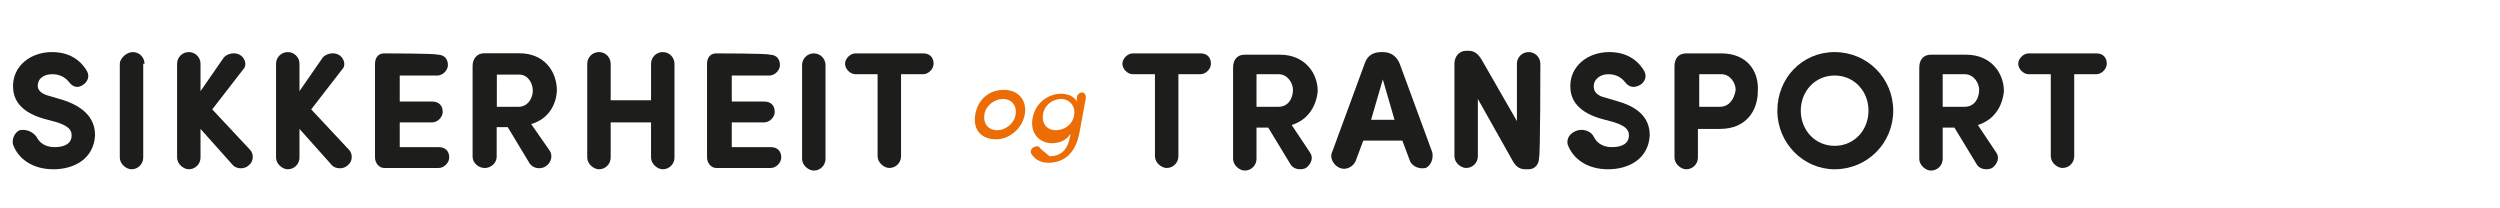
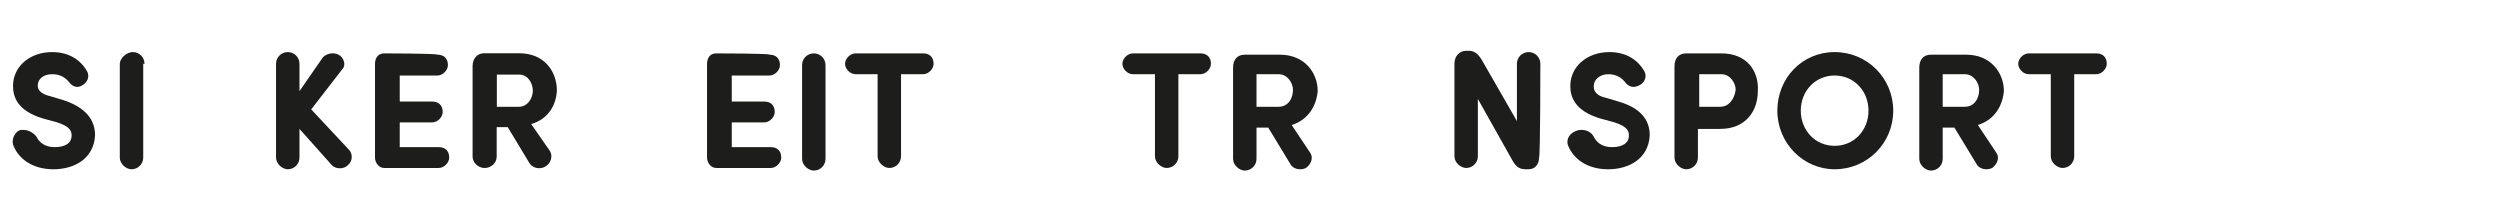
<svg xmlns="http://www.w3.org/2000/svg" version="1.1" x="0px" y="0px" viewBox="0 0 192 16" style="enable-background:new 0 0 192 16;" xml:space="preserve">
  <style type="text/css">
	.st0{fill:#1D1D1B;}
	.st1{fill:#EC6D05;}
</style>
  <g id="Layer_1">
    <g id="g4157" transform="matrix(0.125,0,0,0.125,-2.38,0.24)">
      <path id="path23" class="st0" d="M361.2,53.4C361,42,353.6,30.8,338,30.8h-21.5c-4.5,0-7,3.5-7.1,7.6v56c0,3.7,3.6,6.9,7.4,6.9    c4.1,0,7.4-3.2,7.4-6.9V76.2h6.8l13.4,22.2c1.9,3,6.4,4,9.7,2c3.5-2,4.8-6.6,2.7-9.7l-11.4-16.4C355.9,71.3,360.9,62.5,361.2,53.4    z M338,43.9c5.6,0,8.4,5.5,8.4,9.9c0,4.6-3.1,9.9-8.8,9.9h-13.3V43.9C324.3,43.9,338,43.9,338,43.9z" />
    </g>
    <g>
      <path class="st0" d="M11.1,4.9c0-0.5-0.4-0.9-0.9-0.9C9.7,4,9.2,4.5,9.2,4.9v7.2c0,0.5,0.5,0.9,0.9,0.9c0.5,0,0.9-0.4,0.9-0.9V4.9    z" />
    </g>
    <g>
      <path class="st0" d="M55,4.1c-0.5,0-0.7,0.4-0.7,0.8v7.2c0,0.4,0.3,0.8,0.7,0.8h4.2c0.4,0,0.8-0.4,0.8-0.8c0-0.5-0.3-0.8-0.8-0.8    h-3V9.4h2.5c0.4,0,0.8-0.4,0.8-0.8c0-0.5-0.3-0.8-0.8-0.8h-2.5v-2h2.9c0.4,0,0.8-0.4,0.8-0.8c0-0.5-0.3-0.8-0.8-0.8    C59.1,4.1,55,4.1,55,4.1z" />
    </g>
    <path class="st0" d="M70.9,5.7c0.4,0,0.8-0.4,0.8-0.8c0-0.5-0.3-0.8-0.8-0.8h-5.2c-0.4,0-0.8,0.4-0.8,0.8c0,0.4,0.4,0.8,0.8,0.8   h1.7v6.3c0,0.5,0.5,0.9,0.9,0.9c0.5,0,0.9-0.4,0.9-0.9V5.7C69.2,5.7,70.9,5.7,70.9,5.7z" />
    <g>
-       <path class="st0" d="M51.8,4.9c0-0.5-0.4-0.9-0.9-0.9c-0.5,0-0.9,0.4-0.9,0.9v2.8h-3.1V4.9c0-0.5-0.4-0.9-0.9-0.9    c-0.5,0-0.9,0.4-0.9,0.9v7.2c0,0.5,0.5,0.9,0.9,0.9c0.5,0,0.9-0.4,0.9-0.9V9.4h3.1v2.7c0,0.5,0.5,0.9,0.9,0.9    c0.5,0,0.9-0.4,0.9-0.9V4.9z" />
-     </g>
+       </g>
    <g>
      <path class="st0" d="M29.5,4.1c-0.5,0-0.7,0.4-0.7,0.8v7.2c0,0.4,0.3,0.8,0.7,0.8h4.2c0.4,0,0.8-0.4,0.8-0.8    c0-0.5-0.3-0.8-0.8-0.8h-3V9.4h2.5c0.4,0,0.8-0.4,0.8-0.8c0-0.5-0.3-0.8-0.8-0.8h-2.5v-2h2.9c0.4,0,0.8-0.4,0.8-0.8    c0-0.5-0.3-0.8-0.8-0.8C33.5,4.1,29.5,4.1,29.5,4.1z" />
    </g>
    <g>
      <path class="st0" d="M23.9,8.4l2.4-3.1C26.6,5,26.4,4.4,26,4.2c-0.4-0.2-0.9-0.1-1.2,0.2L23,7V4.9C23,4.4,22.6,4,22.1,4    c-0.5,0-0.9,0.4-0.9,0.9v7.2c0,0.5,0.5,0.9,0.9,0.9c0.5,0,0.9-0.4,0.9-0.9V9.9l2.5,2.8c0.3,0.3,0.9,0.3,1.2,0    c0.4-0.3,0.4-0.9,0.1-1.2L23.9,8.4z" />
    </g>
    <g>
-       <path class="st0" d="M16.3,8.4l2.4-3.1C19,5,18.8,4.4,18.4,4.2c-0.4-0.2-0.9-0.1-1.2,0.2L15.4,7V4.9C15.4,4.4,15,4,14.5,4    c-0.5,0-0.9,0.4-0.9,0.9v7.2c0,0.5,0.5,0.9,0.9,0.9c0.5,0,0.9-0.4,0.9-0.9V9.9l2.5,2.8c0.3,0.3,0.9,0.3,1.2,0    c0.4-0.3,0.4-0.9,0.1-1.2L16.3,8.4z" />
-     </g>
+       </g>
    <g>
      <path class="st0" d="M1,11.1C1.4,12.2,2.5,13,4.1,13s3.1-0.8,3.2-2.6c0-0.8-0.3-2-2.4-2.7l-1-0.3C3,7.2,2.9,6.8,2.9,6.6    C2.9,6,3.4,5.7,4,5.7c0.4,0,0.9,0.1,1.3,0.6C5.6,6.7,6,6.8,6.4,6.5c0.3-0.2,0.5-0.6,0.3-1C6.2,4.6,5.3,4,4,4C2.3,4,1,5.1,1,6.6    c0,0.8,0.3,1.9,2.3,2.5l1.1,0.3c0.9,0.3,1.1,0.6,1.1,1c0,0.6-0.5,0.9-1.3,0.9c-0.8,0-1.2-0.4-1.4-0.8C2.5,10.1,2,9.9,1.5,10    C1.1,10.2,0.9,10.7,1,11.1z" />
    </g>
    <g>
      <path class="st0" d="M63.4,5c0-0.5-0.4-0.9-0.9-0.9c-0.5,0-0.9,0.4-0.9,0.9v7.2c0,0.5,0.5,0.9,0.9,0.9c0.5,0,0.9-0.4,0.9-0.9V5z" />
    </g>
-     <path id="path3" class="st1" d="M82.5,8.8c-0.1,0.8-0.8,1.2-1.4,1.2c-0.7,0-1.1-0.5-1-1.2c0.1-0.7,0.7-1.2,1.4-1.2   C82.1,7.6,82.6,8.1,82.5,8.8 M79.9,11.4c-0.1-0.2-0.3-0.2-0.5-0.1c-0.2,0.1-0.3,0.3-0.2,0.5c0.3,0.5,0.8,0.7,1.3,0.7   c1.2,0,2.1-0.7,2.4-2.3l0.5-2.7c0-0.2-0.1-0.4-0.3-0.4c-0.2,0-0.4,0.2-0.4,0.4l0,0.3c-0.2-0.4-0.7-0.6-1.2-0.6c-1,0-2,0.7-2.2,1.9   c-0.2,1.1,0.5,1.9,1.5,1.9c0.5,0,1.1-0.2,1.4-0.7c0,0,0,0.1,0,0.1c-0.2,1.2-0.8,1.6-1.6,1.6C80.4,11.8,80.1,11.6,79.9,11.4    M76.6,10c-0.7,0-1.1-0.5-1-1.2c0.1-0.7,0.8-1.2,1.4-1.2c0.7,0,1.1,0.5,1,1.2C77.9,9.5,77.2,10,76.6,10 M76.5,10.7   c1,0,2-0.8,2.2-1.9c0.2-1.1-0.5-1.9-1.6-1.9s-2,0.7-2.2,1.9C74.7,10,75.4,10.7,76.5,10.7" />
    <path id="path5" class="st0" d="M161,5.7c0.4,0,0.8-0.4,0.8-0.8c0-0.5-0.3-0.8-0.8-0.8h-5.2c-0.4,0-0.8,0.4-0.8,0.8   c0,0.4,0.4,0.8,0.8,0.8h1.7v6.3c0,0.5,0.5,0.9,0.9,0.9c0.5,0,0.9-0.4,0.9-0.9V5.7H161L161,5.7z" />
    <path id="path7" class="st0" d="M151.9,9.6c1.3-0.4,1.9-1.5,2-2.6c0-1.4-1-2.8-2.9-2.8h-2.7c-0.6,0-0.9,0.4-0.9,1v7   c0,0.5,0.5,0.9,0.9,0.9c0.5,0,0.9-0.4,0.9-0.9V9.8h0.9l1.7,2.8c0.2,0.4,0.8,0.5,1.2,0.3c0.4-0.3,0.6-0.8,0.3-1.2L151.9,9.6z    M150.9,8.2h-1.7V5.7h1.7c0.7,0,1.1,0.7,1.1,1.2C152,7.6,151.6,8.2,150.9,8.2L150.9,8.2z" />
    <path id="path9" class="st0" d="M140.9,4c-2.5,0-4.4,2-4.4,4.5c0,2.5,2,4.5,4.4,4.5c2.5,0,4.5-2,4.5-4.5C145.4,6,143.4,4,140.9,4z    M140.9,11.2c-1.5,0-2.6-1.2-2.6-2.7s1.1-2.7,2.6-2.7c1.5,0,2.6,1.2,2.6,2.7C143.5,10,142.4,11.2,140.9,11.2z" />
    <path id="path11" class="st0" d="M132.2,4.1h-2.7c-0.6,0-0.9,0.4-0.9,1v7c0,0.5,0.5,0.9,0.9,0.9c0.5,0,0.9-0.4,0.9-0.9V9.9h1.7   c2,0,2.9-1.4,2.9-2.9C135.1,5.5,134.2,4.1,132.2,4.1L132.2,4.1z M132.1,8.2h-1.6V5.7h1.7c0.7,0,1.1,0.7,1.1,1.2   C133.2,7.6,132.8,8.2,132.1,8.2z" />
    <path id="path13" class="st0" d="M120.4,11.1c0.4,1.1,1.5,1.9,3.1,1.9s3.1-0.8,3.2-2.6c0-0.8-0.3-2-2.4-2.6l-1-0.3   c-0.9-0.2-0.9-0.7-0.9-0.9c0-0.5,0.5-0.9,1.1-0.9c0.4,0,0.9,0.1,1.3,0.6c0.3,0.4,0.7,0.5,1.2,0.2c0.3-0.2,0.5-0.6,0.3-1   c-0.5-0.9-1.4-1.5-2.7-1.5c-1.7,0-3,1.1-3,2.6c0,0.8,0.3,1.9,2.3,2.5l1.1,0.3c0.9,0.3,1.1,0.6,1.1,1c0,0.6-0.5,0.9-1.3,0.9   c-0.8,0-1.2-0.4-1.4-0.8c-0.2-0.4-0.7-0.6-1.2-0.5C120.5,10.2,120.3,10.7,120.4,11.1L120.4,11.1z" />
    <path id="path15" class="st0" d="M118.3,4.9c0-0.5-0.4-0.9-0.9-0.9c-0.5,0-0.9,0.4-0.9,0.9v4.4l-2.7-4.7c-0.3-0.5-0.6-0.7-1-0.7   h-0.2c-0.5,0-0.9,0.4-0.9,1v7.1c0,0.5,0.5,0.9,0.9,0.9c0.5,0,0.9-0.4,0.9-0.9V7.6l2.7,4.8c0.3,0.5,0.6,0.6,1,0.6h0.2   c0.5,0,0.8-0.4,0.8-0.9C118.3,12,118.3,4.9,118.3,4.9z" />
-     <path id="path17" class="st0" d="M110,11.7l-2.5-6.8c-0.2-0.5-0.6-0.9-1.3-0.9h-0.1c-0.7,0-1.1,0.3-1.3,0.9l-2.5,6.8   c-0.2,0.4,0.1,1,0.6,1.2c0.5,0.2,1-0.1,1.2-0.5l0.6-1.6h3l0.6,1.6c0.2,0.4,0.7,0.6,1.2,0.5C109.9,12.7,110.1,12.2,110,11.7   L110,11.7z M105.3,9.2l0.9-3.1l0.9,3.1C107,9.2,105.3,9.2,105.3,9.2z" />
    <path id="path19" class="st0" d="M99.2,9.6c1.3-0.4,1.9-1.5,2-2.6c0-1.4-1-2.8-2.9-2.8h-2.7c-0.6,0-0.9,0.4-0.9,1v7   c0,0.5,0.5,0.9,0.9,0.9c0.5,0,0.9-0.4,0.9-0.9V9.8h0.9l1.7,2.8c0.2,0.4,0.8,0.5,1.2,0.3c0.4-0.3,0.6-0.8,0.3-1.2L99.2,9.6z    M98.2,8.2h-1.7V5.7h1.7c0.7,0,1.1,0.7,1.1,1.2C99.3,7.6,98.9,8.2,98.2,8.2z" />
    <path id="path21" class="st0" d="M92.2,5.7c0.4,0,0.8-0.4,0.8-0.8c0-0.5-0.3-0.8-0.8-0.8H87c-0.4,0-0.8,0.4-0.8,0.8   c0,0.4,0.4,0.8,0.8,0.8h1.7v6.3c0,0.5,0.5,0.9,0.9,0.9c0.5,0,0.9-0.4,0.9-0.9V5.7C90.5,5.7,92.2,5.7,92.2,5.7z" />
  </g>
  <g id="Layer_2">
</g>
</svg>